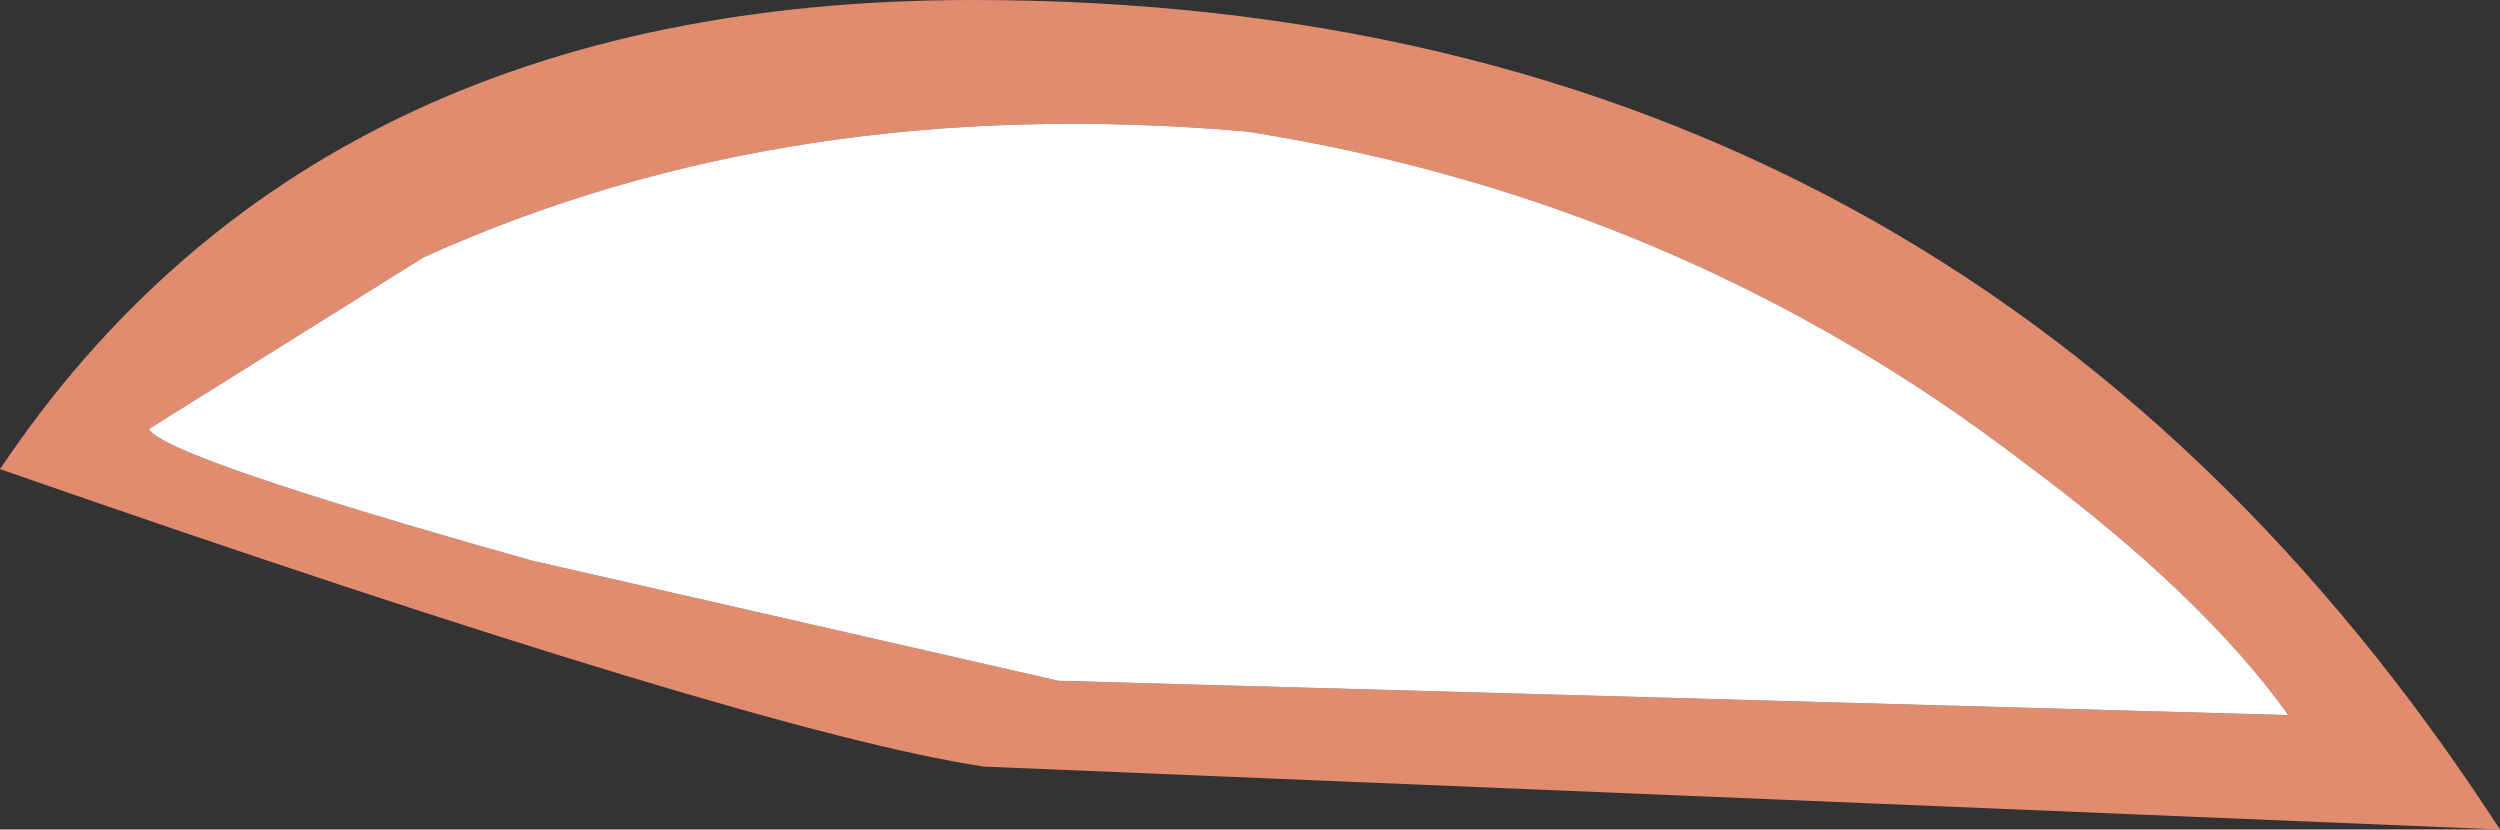
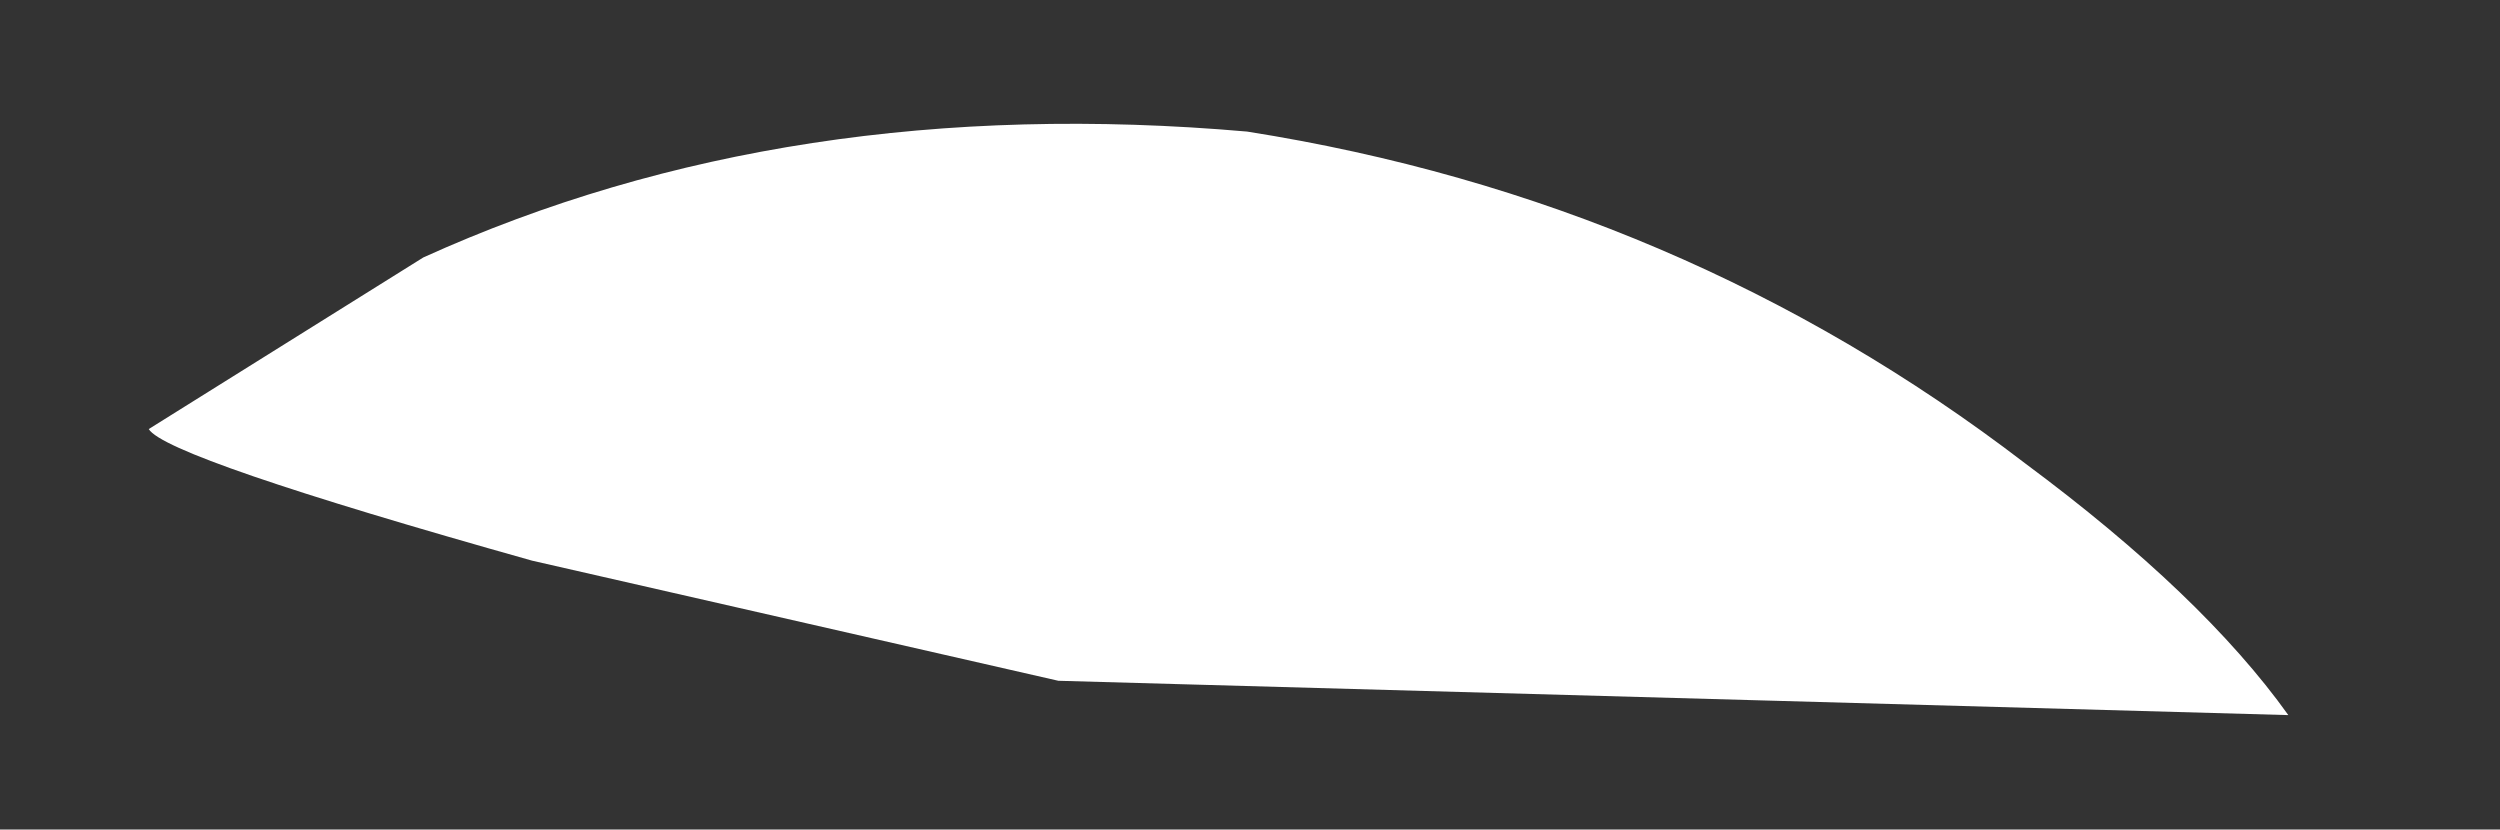
<svg xmlns="http://www.w3.org/2000/svg" height="7.25px" width="21.85px">
  <rect width="100%" height="100%" fill="#333333" stroke="none" />
  <g transform="matrix(1.0, 0.0, 0.0, 1.0, -0.1, 0.25)">
-     <path d="M4.75 4.65 L9.35 5.7 20.1 6.0 Q19.35 4.95 17.8 3.8 14.8 1.5 11.0 0.9 7.0 0.55 3.8 2.0 L1.4 3.5 Q1.55 3.75 4.75 4.65 M0.1 3.85 Q2.85 -0.25 8.6 -0.25 17.25 -0.25 21.95 7.0 L8.7 6.45 Q6.7 6.15 0.1 3.85" fill="#e18b6f" fill-rule="evenodd" stroke="none" />
    <path d="M4.75 4.65 Q1.55 3.75 1.4 3.5 L3.8 2.0 Q7.0 0.55 11.0 0.9 14.8 1.5 17.8 3.8 19.35 4.95 20.1 6.0 L9.35 5.7 4.75 4.65" fill="#ffffff" fill-rule="evenodd" stroke="none" />
  </g>
</svg>